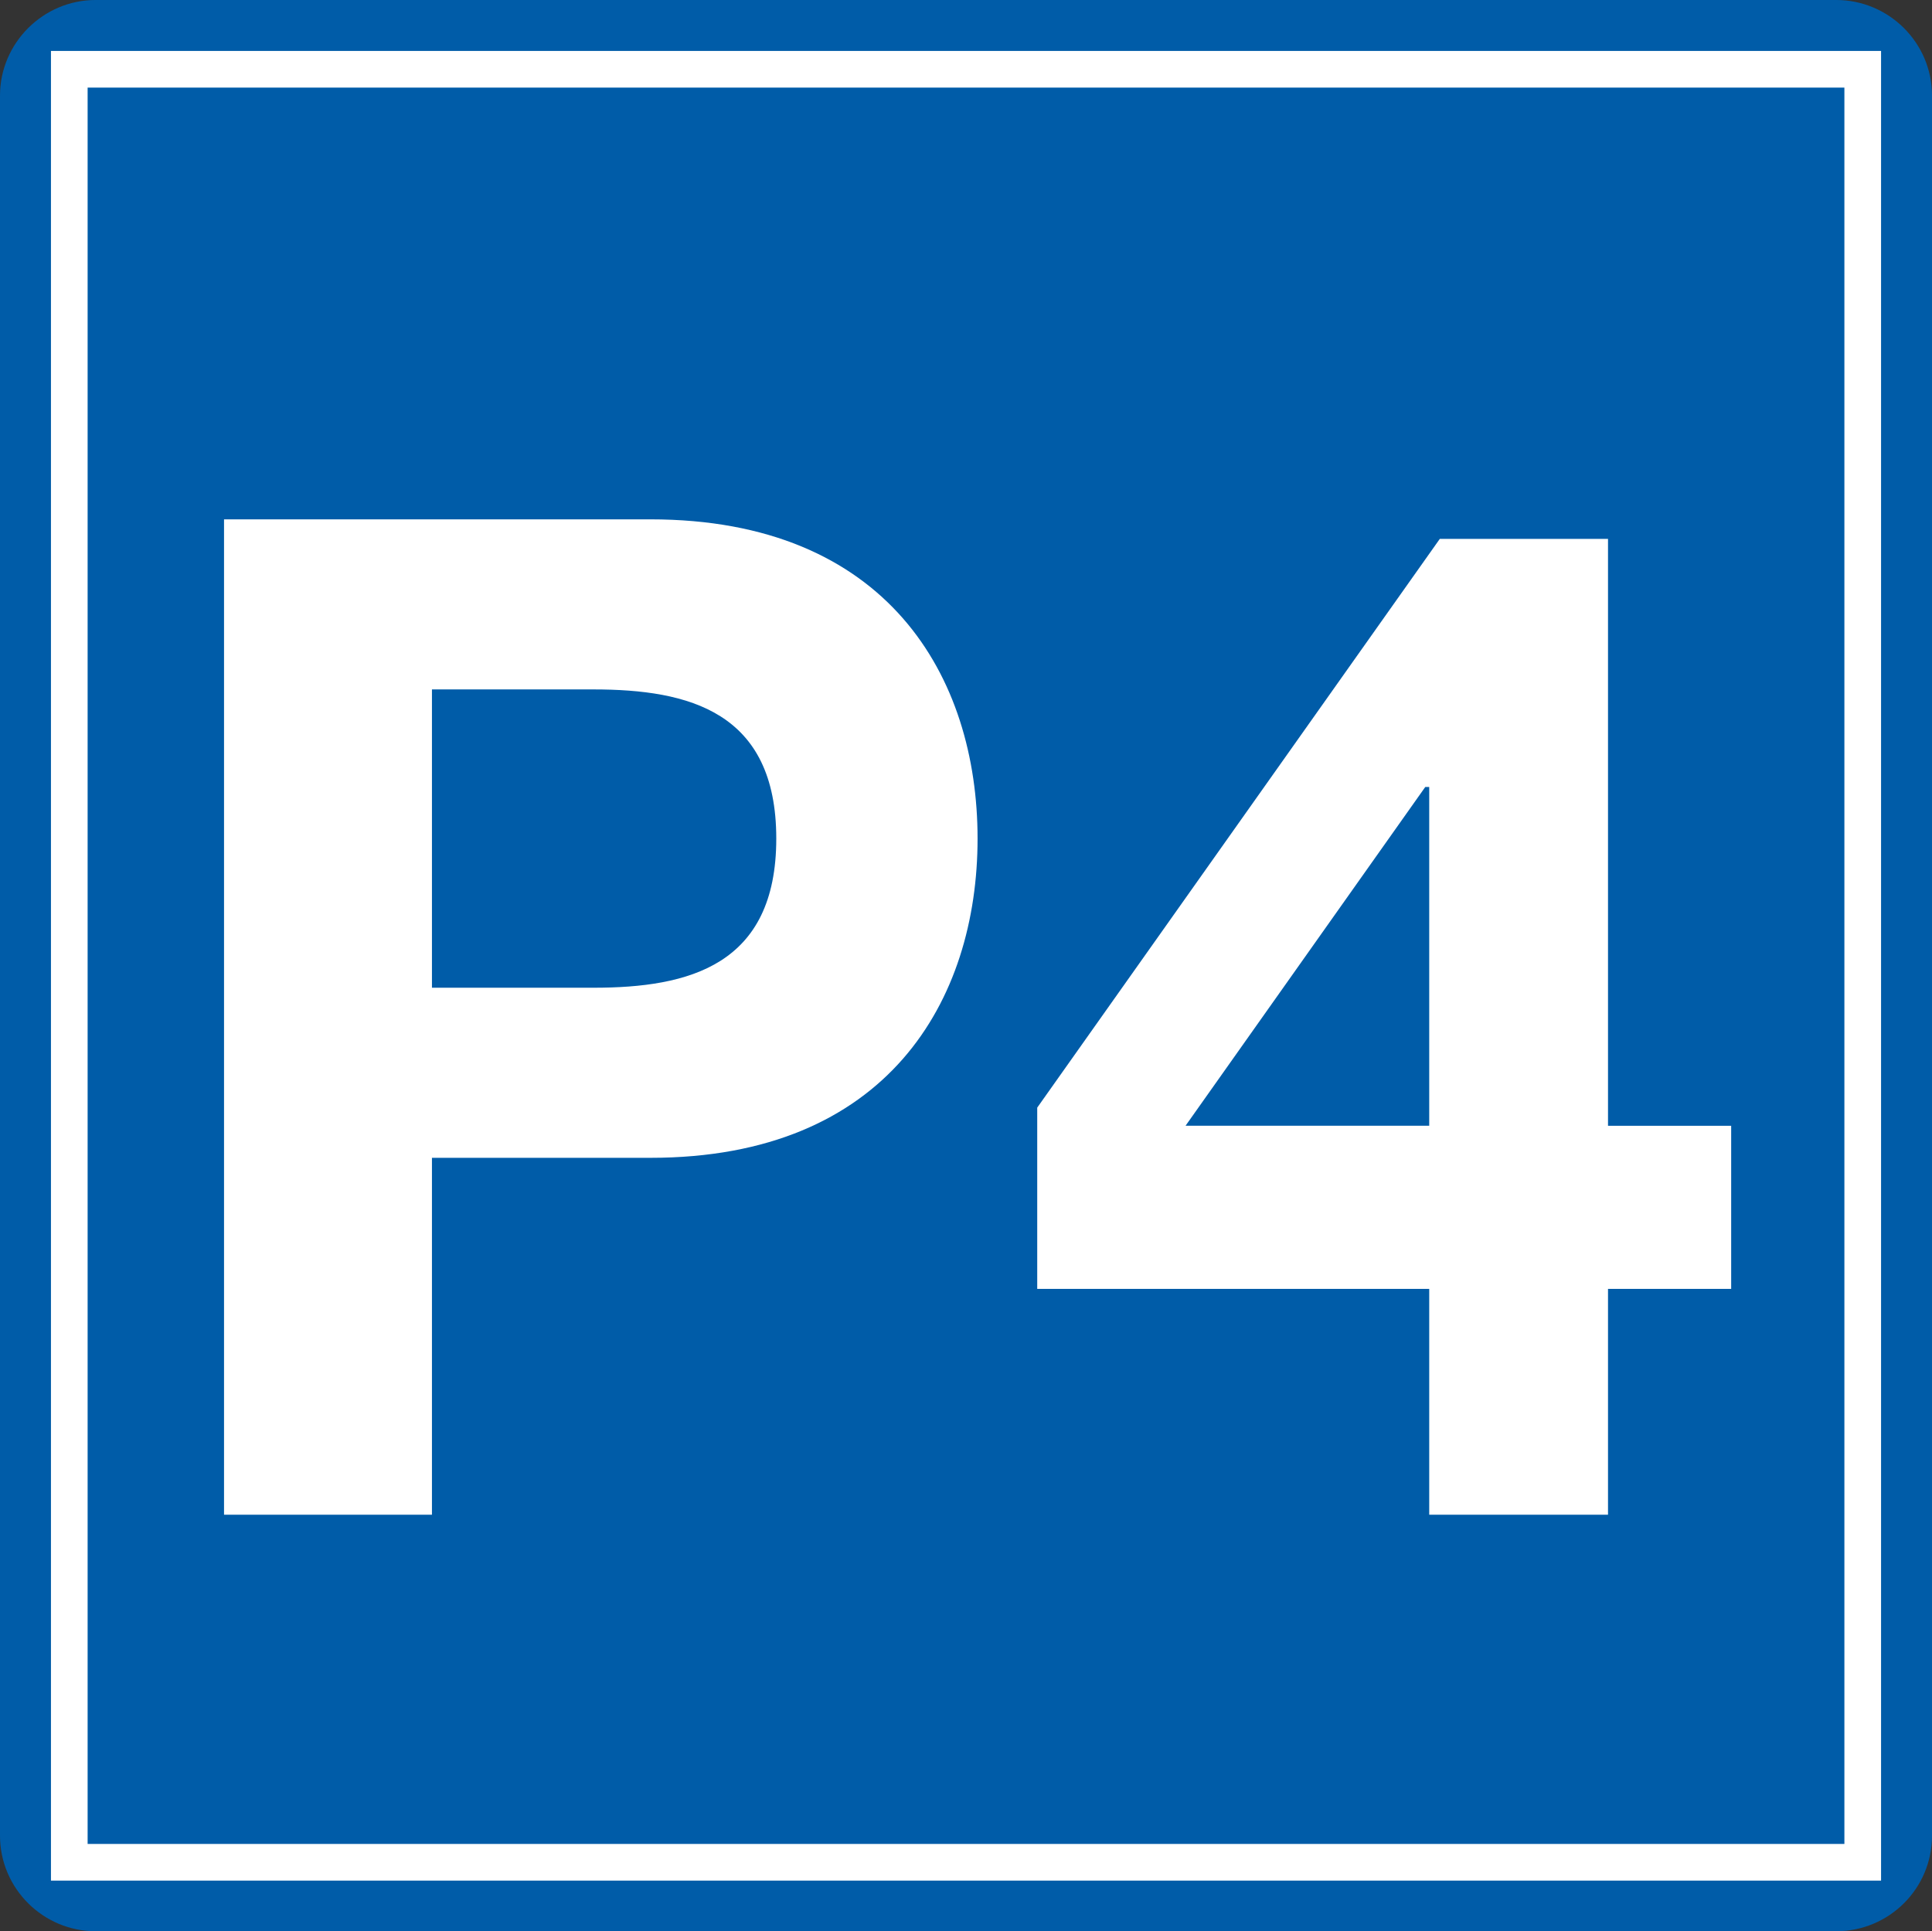
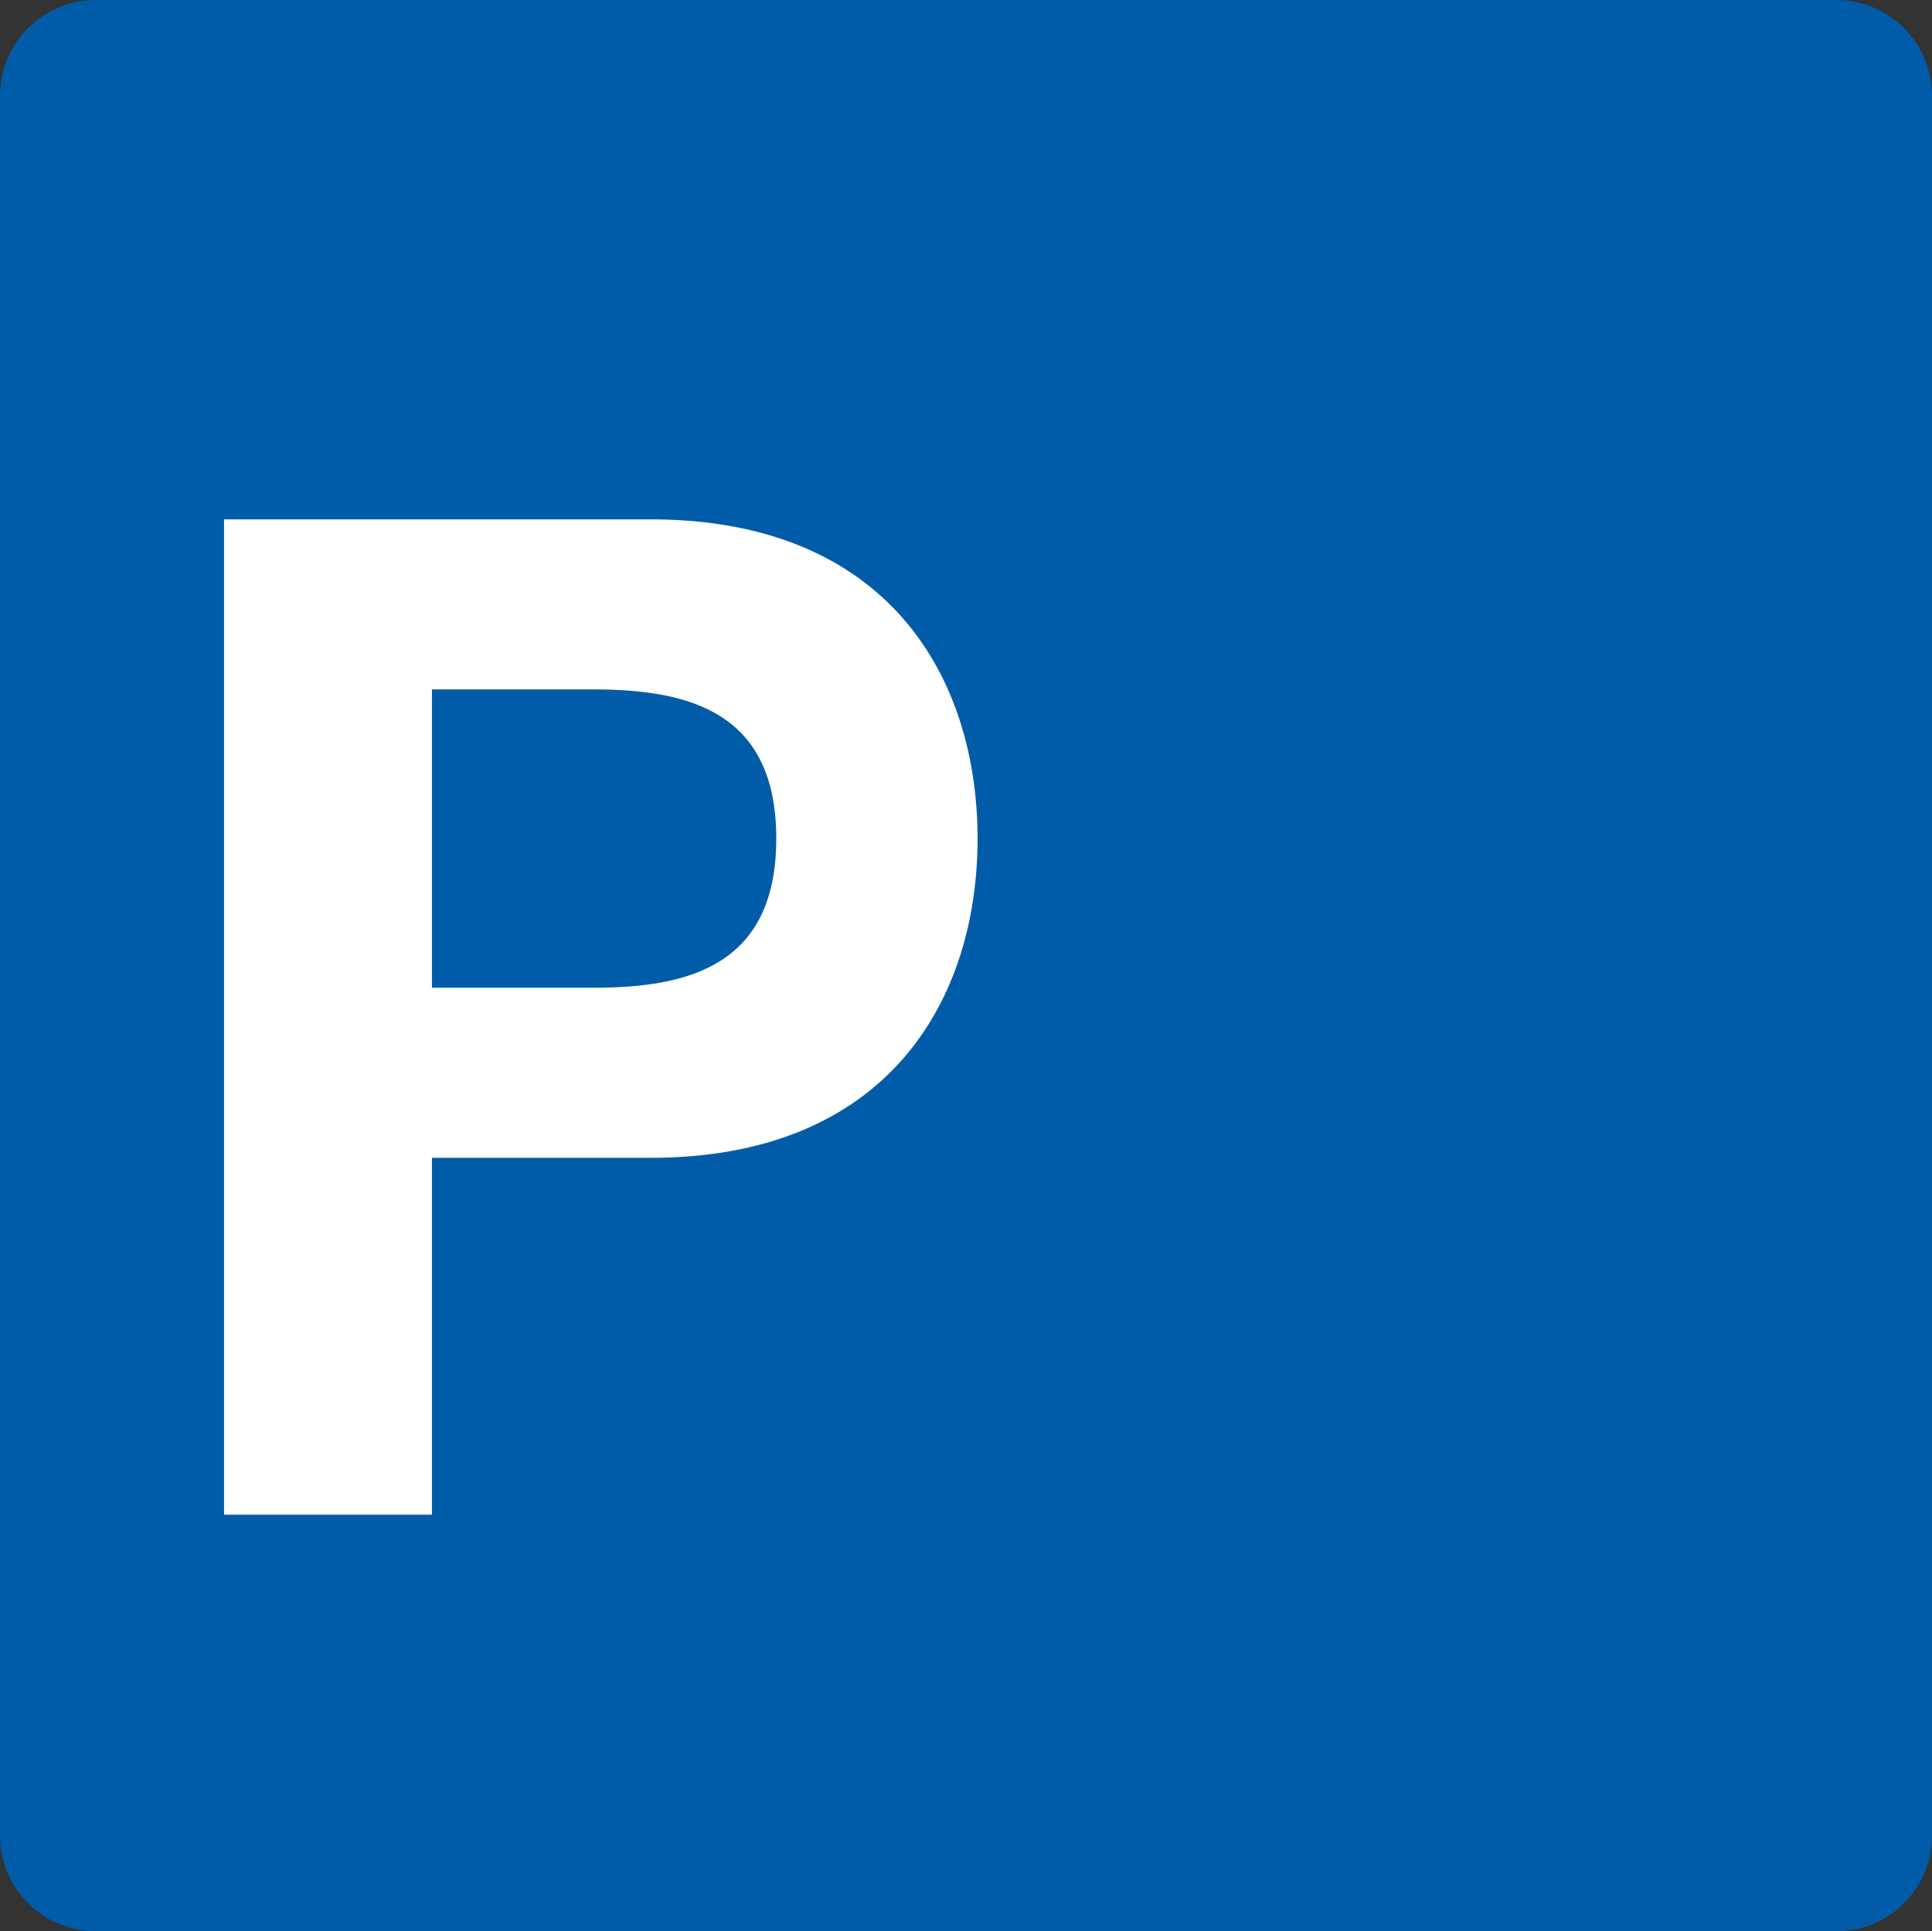
<svg xmlns="http://www.w3.org/2000/svg" version="1.1" id="Ebene_1" x="0px" y="0px" width="141.732px" height="141.693px" viewBox="-1.444 42.119 141.732 141.693" enable-background="new -1.444 42.119 141.732 141.693" xml:space="preserve">
  <rect x="-1.444" y="42.119" width="141.732" height="141.693" fill="#333333" stroke="none" />
  <g>
    <path fill="#005CA8" d="M140.289,176.798c0,3.884-3.151,7.014-7.036,7.014H5.57c-3.84,0-7.014-3.13-7.014-7.014V49.132   c0-3.862,3.174-7.014,7.014-7.014h127.683c3.885,0,7.036,3.152,7.036,7.014V176.798z" />
-     <rect x="3.639" y="47.201" fill="none" stroke="#FFFFFF" stroke-width="2.69" width="131.567" height="131.551" />
    <g>
      <path fill="#FFFFFF" d="M14.991,80.223h31.283c17.39,0,23.997,11.558,23.997,23.422c0,11.864-6.606,23.422-23.997,23.422h-16.03    v26.184H14.991V80.223z M30.244,114.588h11.853c6.995,0,13.407-1.636,13.407-10.943s-6.412-10.944-13.407-10.944H30.244V114.588z" />
-       <path fill="#FFFFFF" d="M103.404,136.681H74.647v-13.296l29.534-41.73h12.339v43.06h9.035v11.967h-9.035v16.569h-13.116V136.681z     M103.404,99.86h-0.291l-17.585,24.854h17.876V99.86z" />
    </g>
  </g>
</svg>